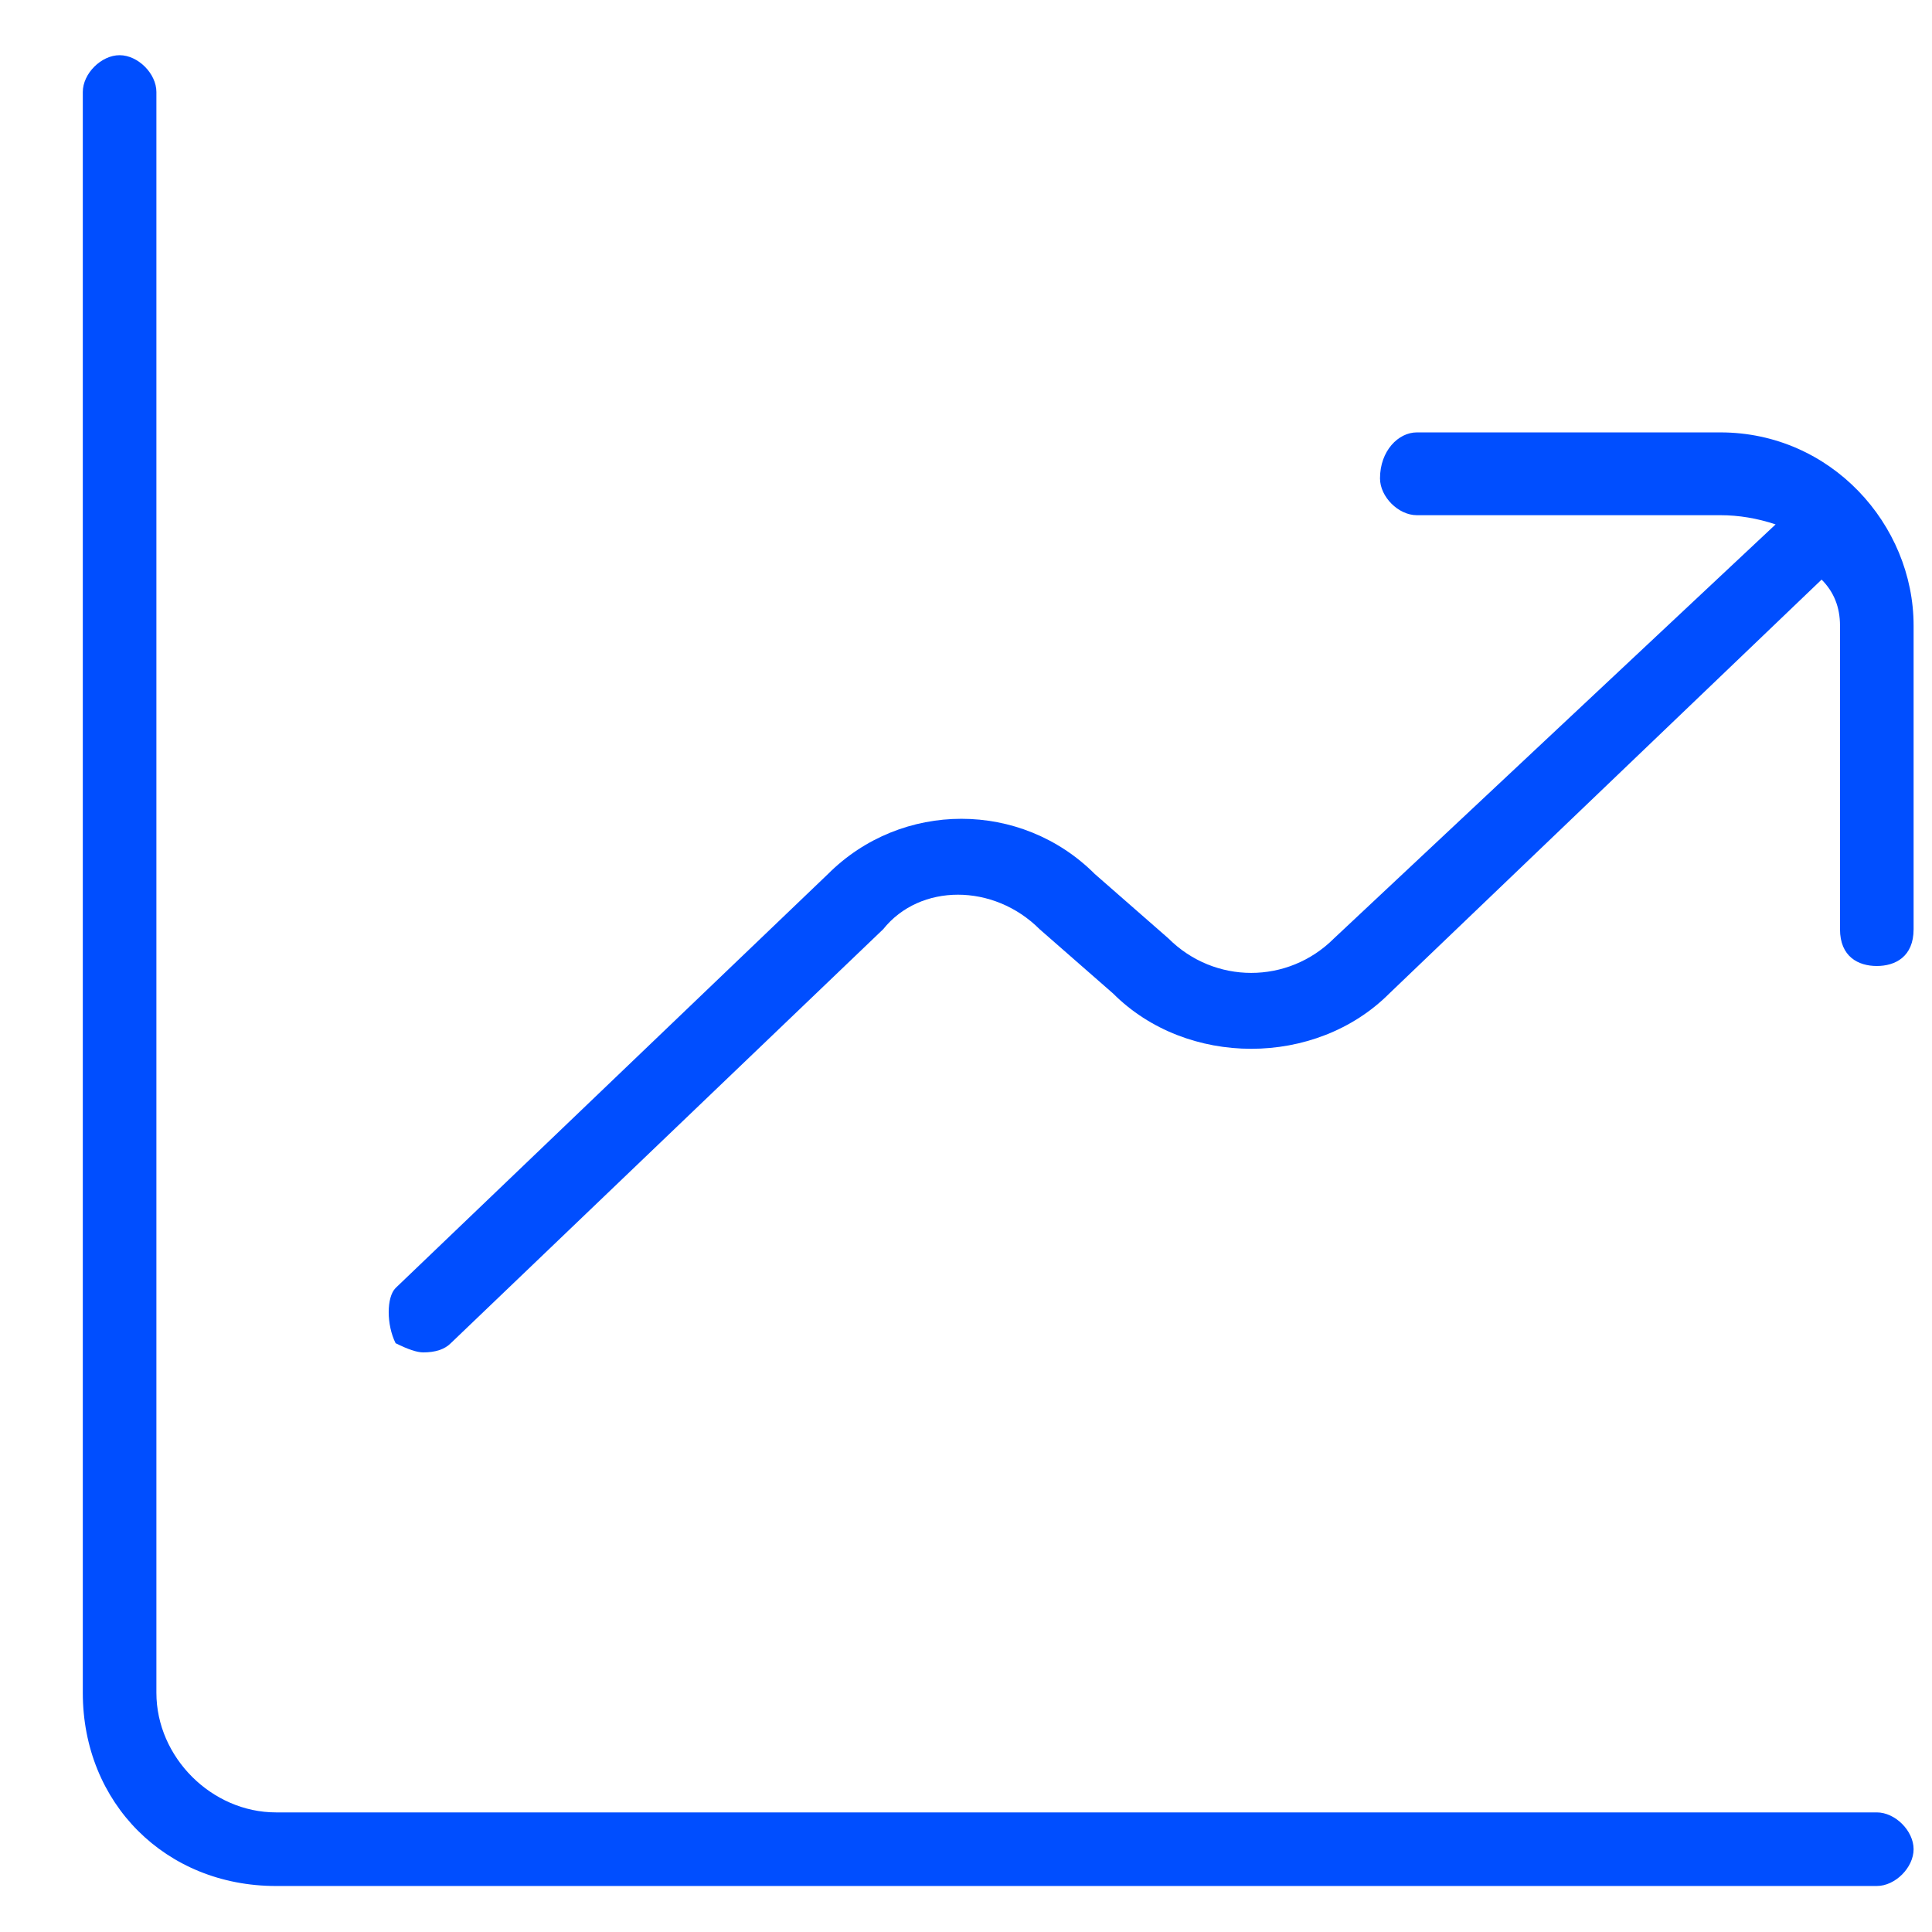
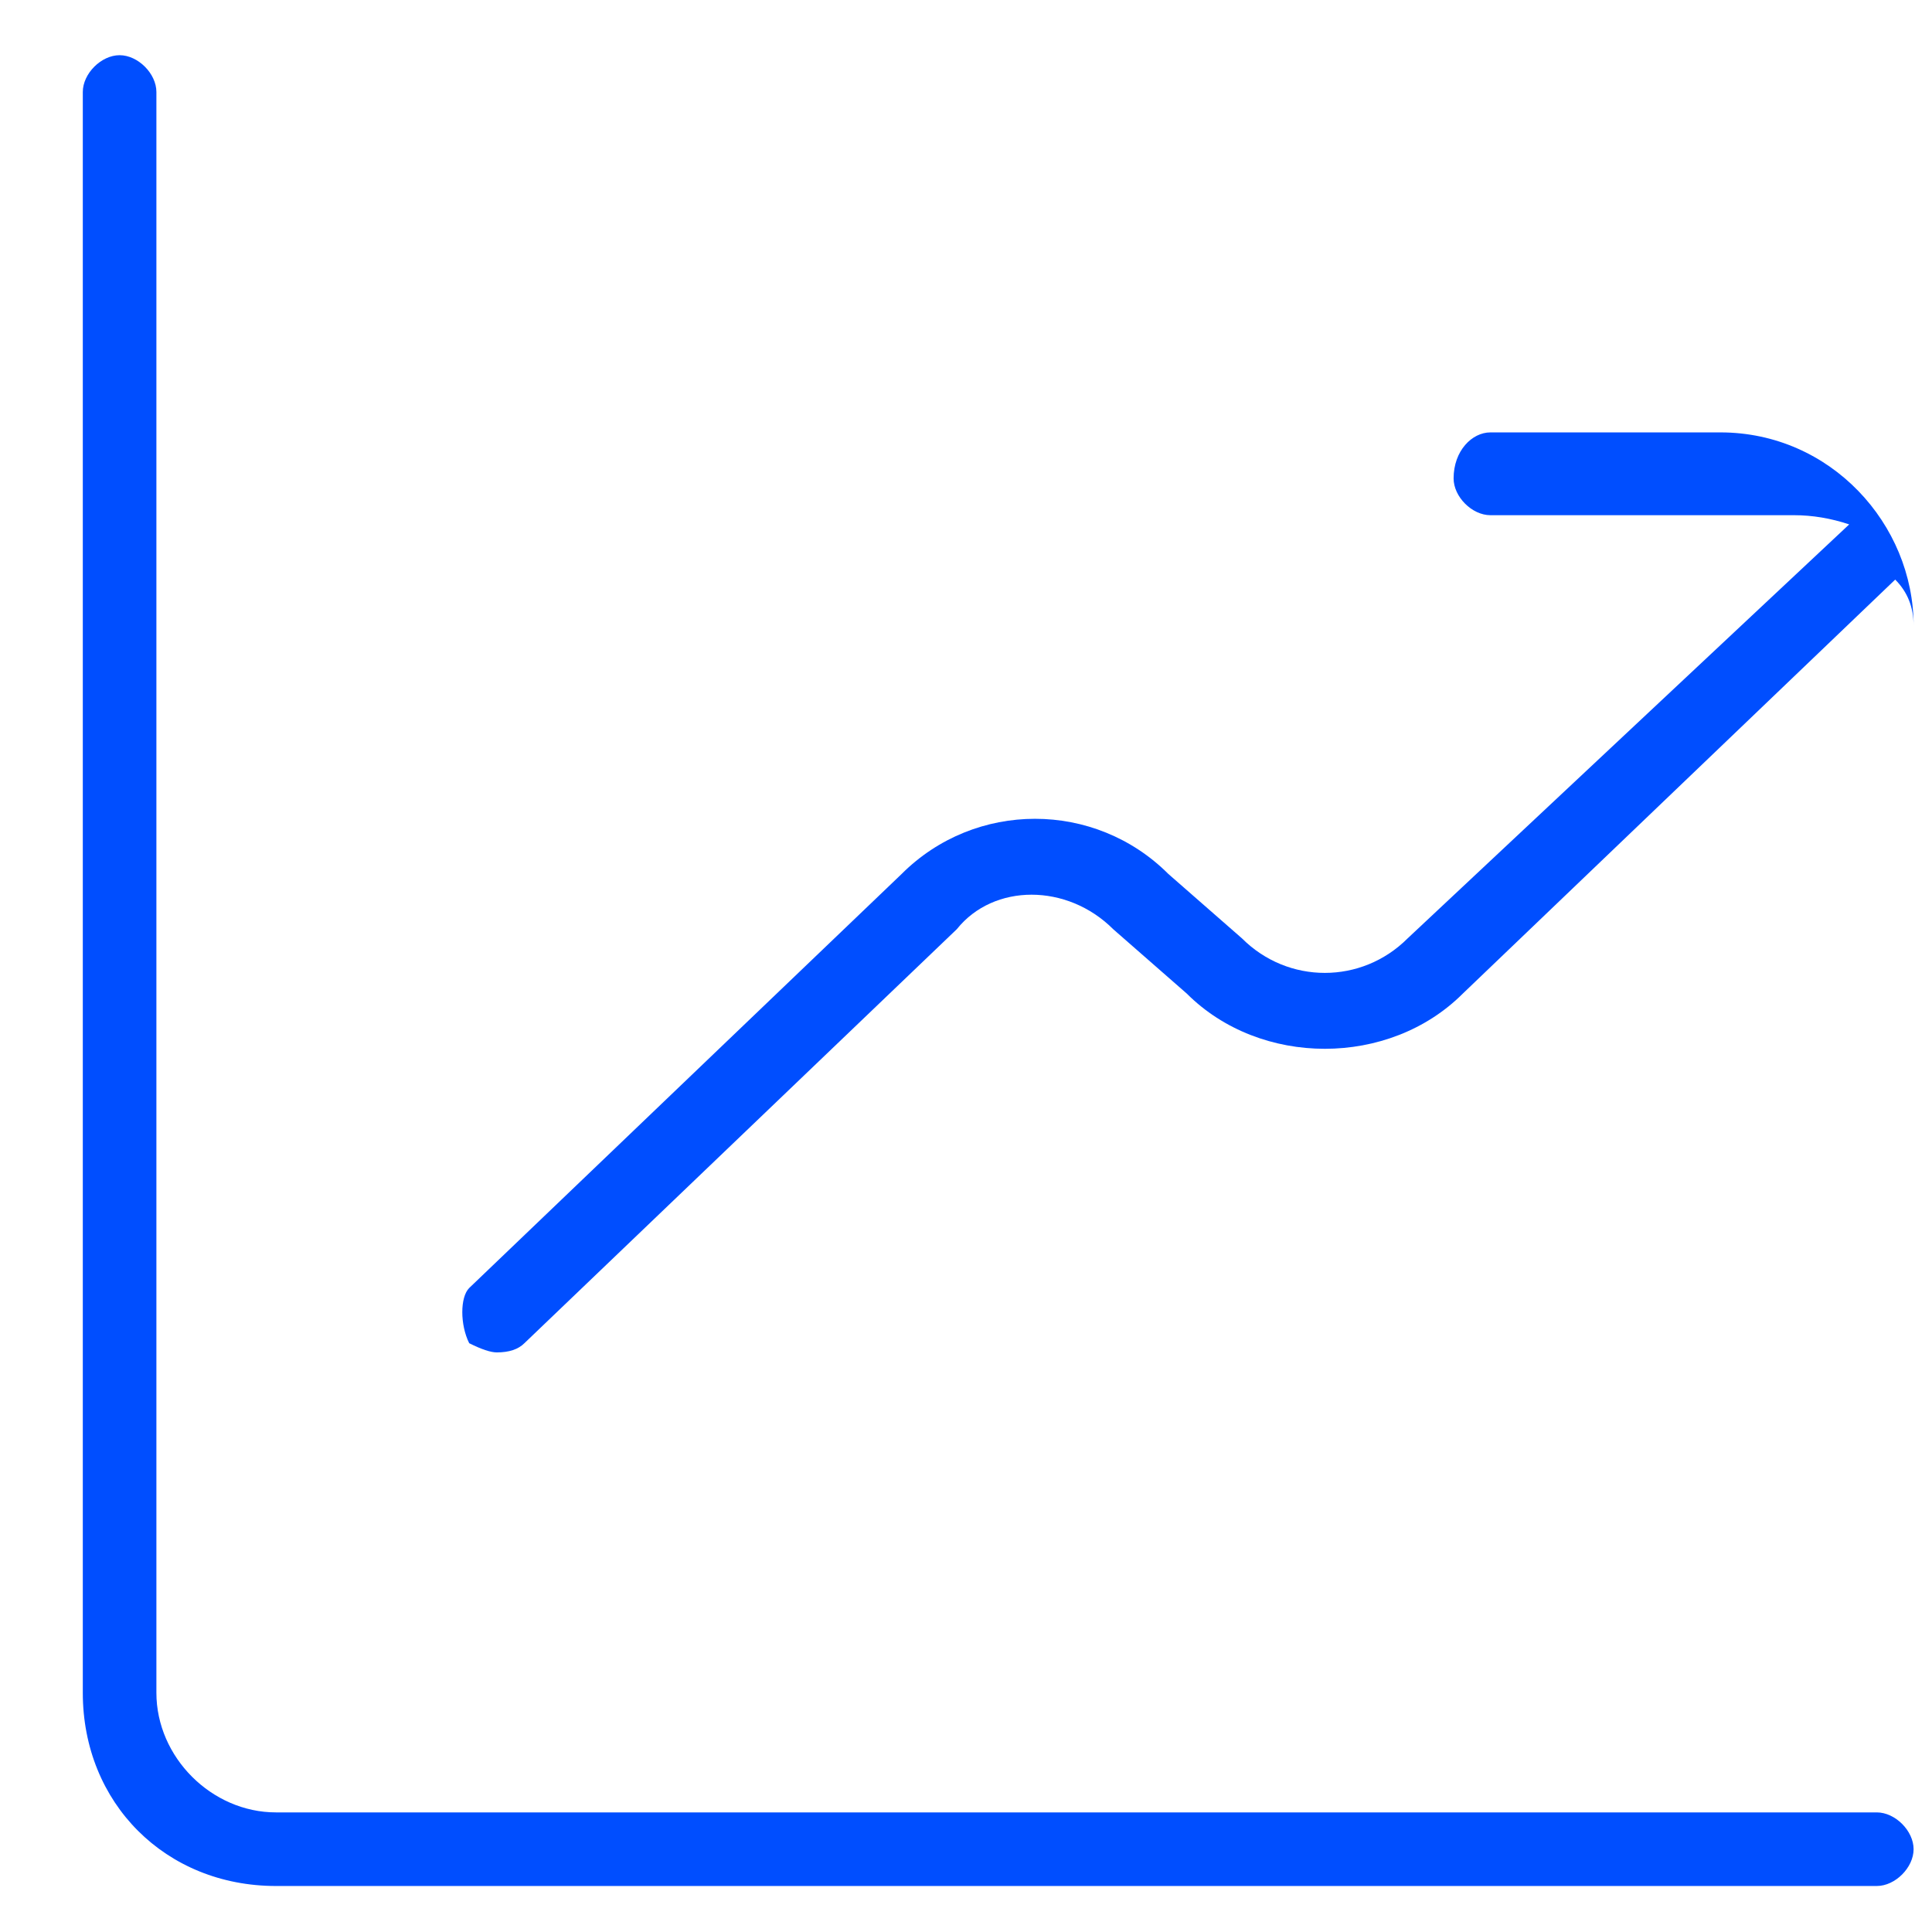
<svg xmlns="http://www.w3.org/2000/svg" version="1.2" viewBox="0 0 21 21" width="21" height="21">
  <style>.a{fill:#004eff}</style>
-   <path fill-rule="evenodd" class="a" d="m20.8 20.1c0 0.2-0.2 0.4-0.4 0.4h-17.4c-1.2 0-2.1-0.9-2.1-2.1v-17.4c0-0.2 0.2-0.4 0.4-0.4 0.2 0 0.4 0.2 0.4 0.4v17.4c0 0.7 0.6 1.3 1.3 1.3h17.4c0.2 0 0.4 0.2 0.4 0.4zm-2.1-15.4c1.2 0 2.1 1 2.1 2.1v3.3c0 0.3-0.2 0.4-0.4 0.4-0.2 0-0.4-0.1-0.4-0.4v-3.3q0-0.3-0.2-0.5l-4.7 4.5c-0.8 0.8-2.2 0.8-3 0l-0.8-0.7c-0.5-0.5-1.3-0.5-1.7 0l-4.7 4.5q-0.1 0.1-0.3 0.1-0.1 0-0.3-0.1c-0.1-0.2-0.1-0.5 0-0.6l4.7-4.5c0.8-0.8 2.1-0.8 2.9 0l0.8 0.7c0.5 0.5 1.3 0.5 1.8 0l4.8-4.5q-0.3-0.1-0.6-0.1h-3.3c-0.2 0-0.4-0.2-0.4-0.4 0-0.3 0.2-0.5 0.4-0.5z" />
+   <path fill-rule="evenodd" class="a" d="m20.8 20.1c0 0.2-0.2 0.4-0.4 0.4h-17.4c-1.2 0-2.1-0.9-2.1-2.1v-17.4c0-0.2 0.2-0.4 0.4-0.4 0.2 0 0.4 0.2 0.4 0.4v17.4c0 0.7 0.6 1.3 1.3 1.3h17.4c0.2 0 0.4 0.2 0.4 0.4zm-2.1-15.4c1.2 0 2.1 1 2.1 2.1v3.3v-3.3q0-0.3-0.2-0.5l-4.7 4.5c-0.8 0.8-2.2 0.8-3 0l-0.8-0.7c-0.5-0.5-1.3-0.5-1.7 0l-4.7 4.5q-0.1 0.1-0.3 0.1-0.1 0-0.3-0.1c-0.1-0.2-0.1-0.5 0-0.6l4.7-4.5c0.8-0.8 2.1-0.8 2.9 0l0.8 0.7c0.5 0.5 1.3 0.5 1.8 0l4.8-4.5q-0.3-0.1-0.6-0.1h-3.3c-0.2 0-0.4-0.2-0.4-0.4 0-0.3 0.2-0.5 0.4-0.5z" />
</svg>